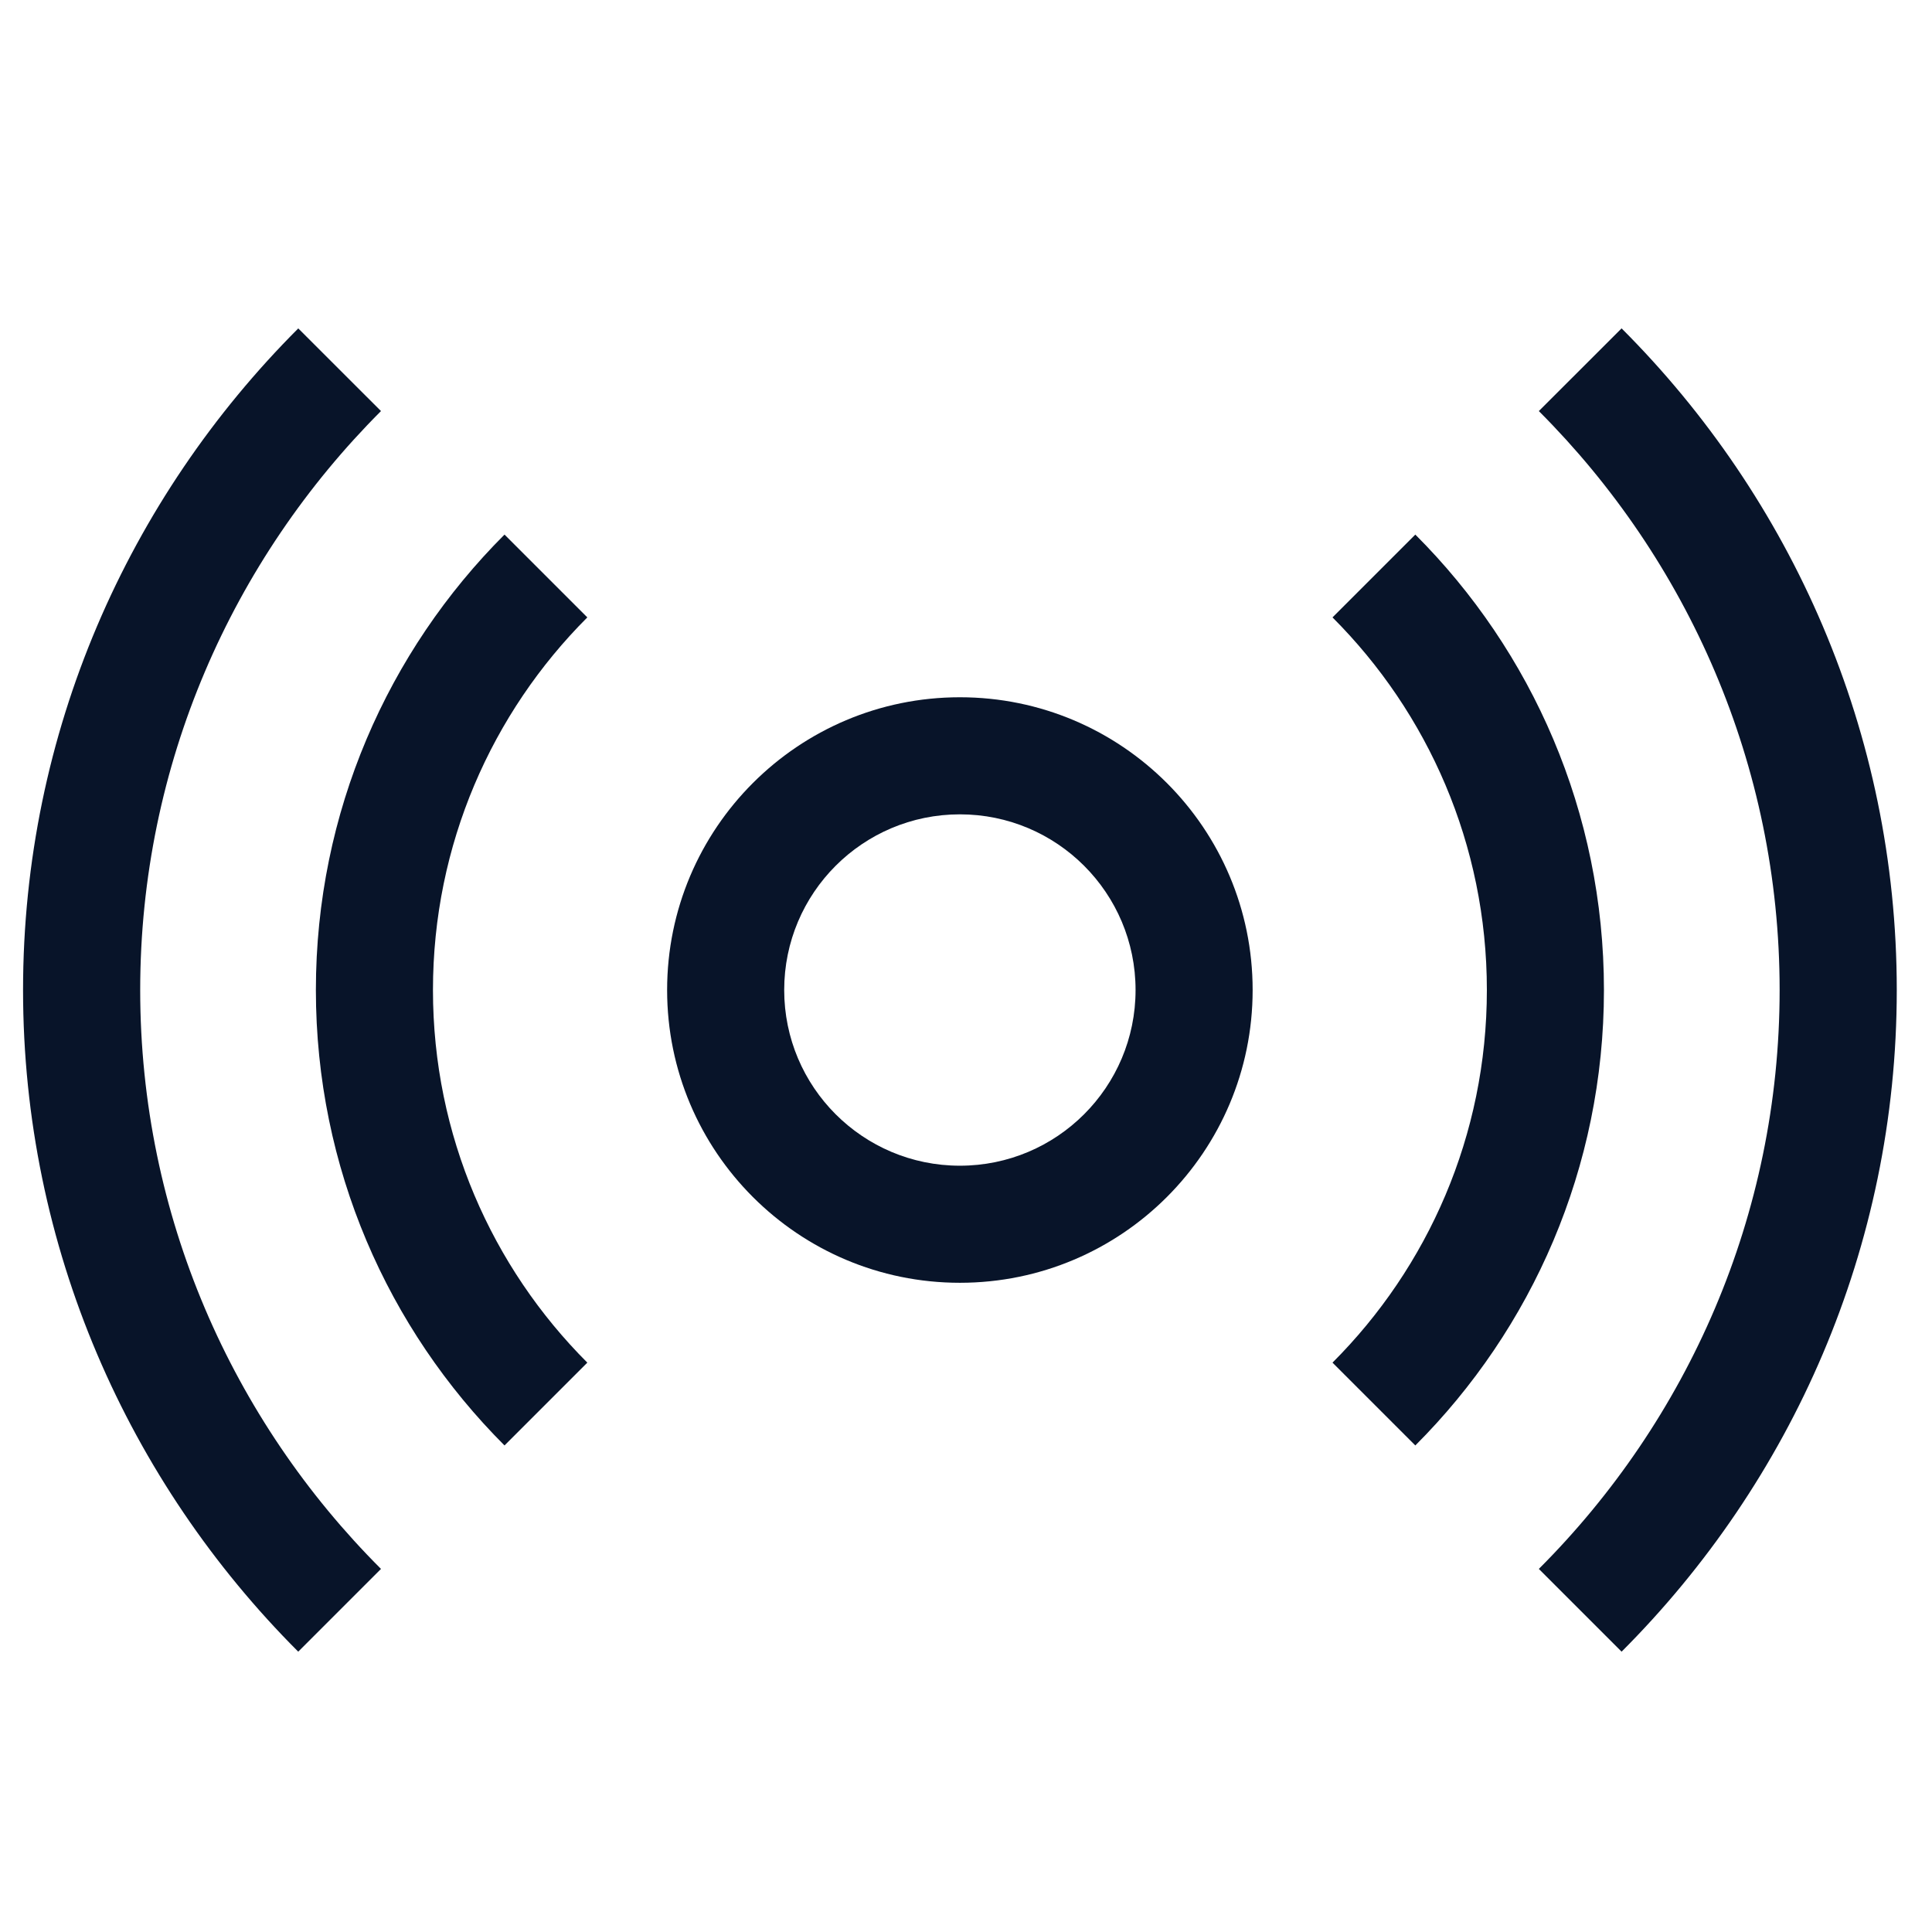
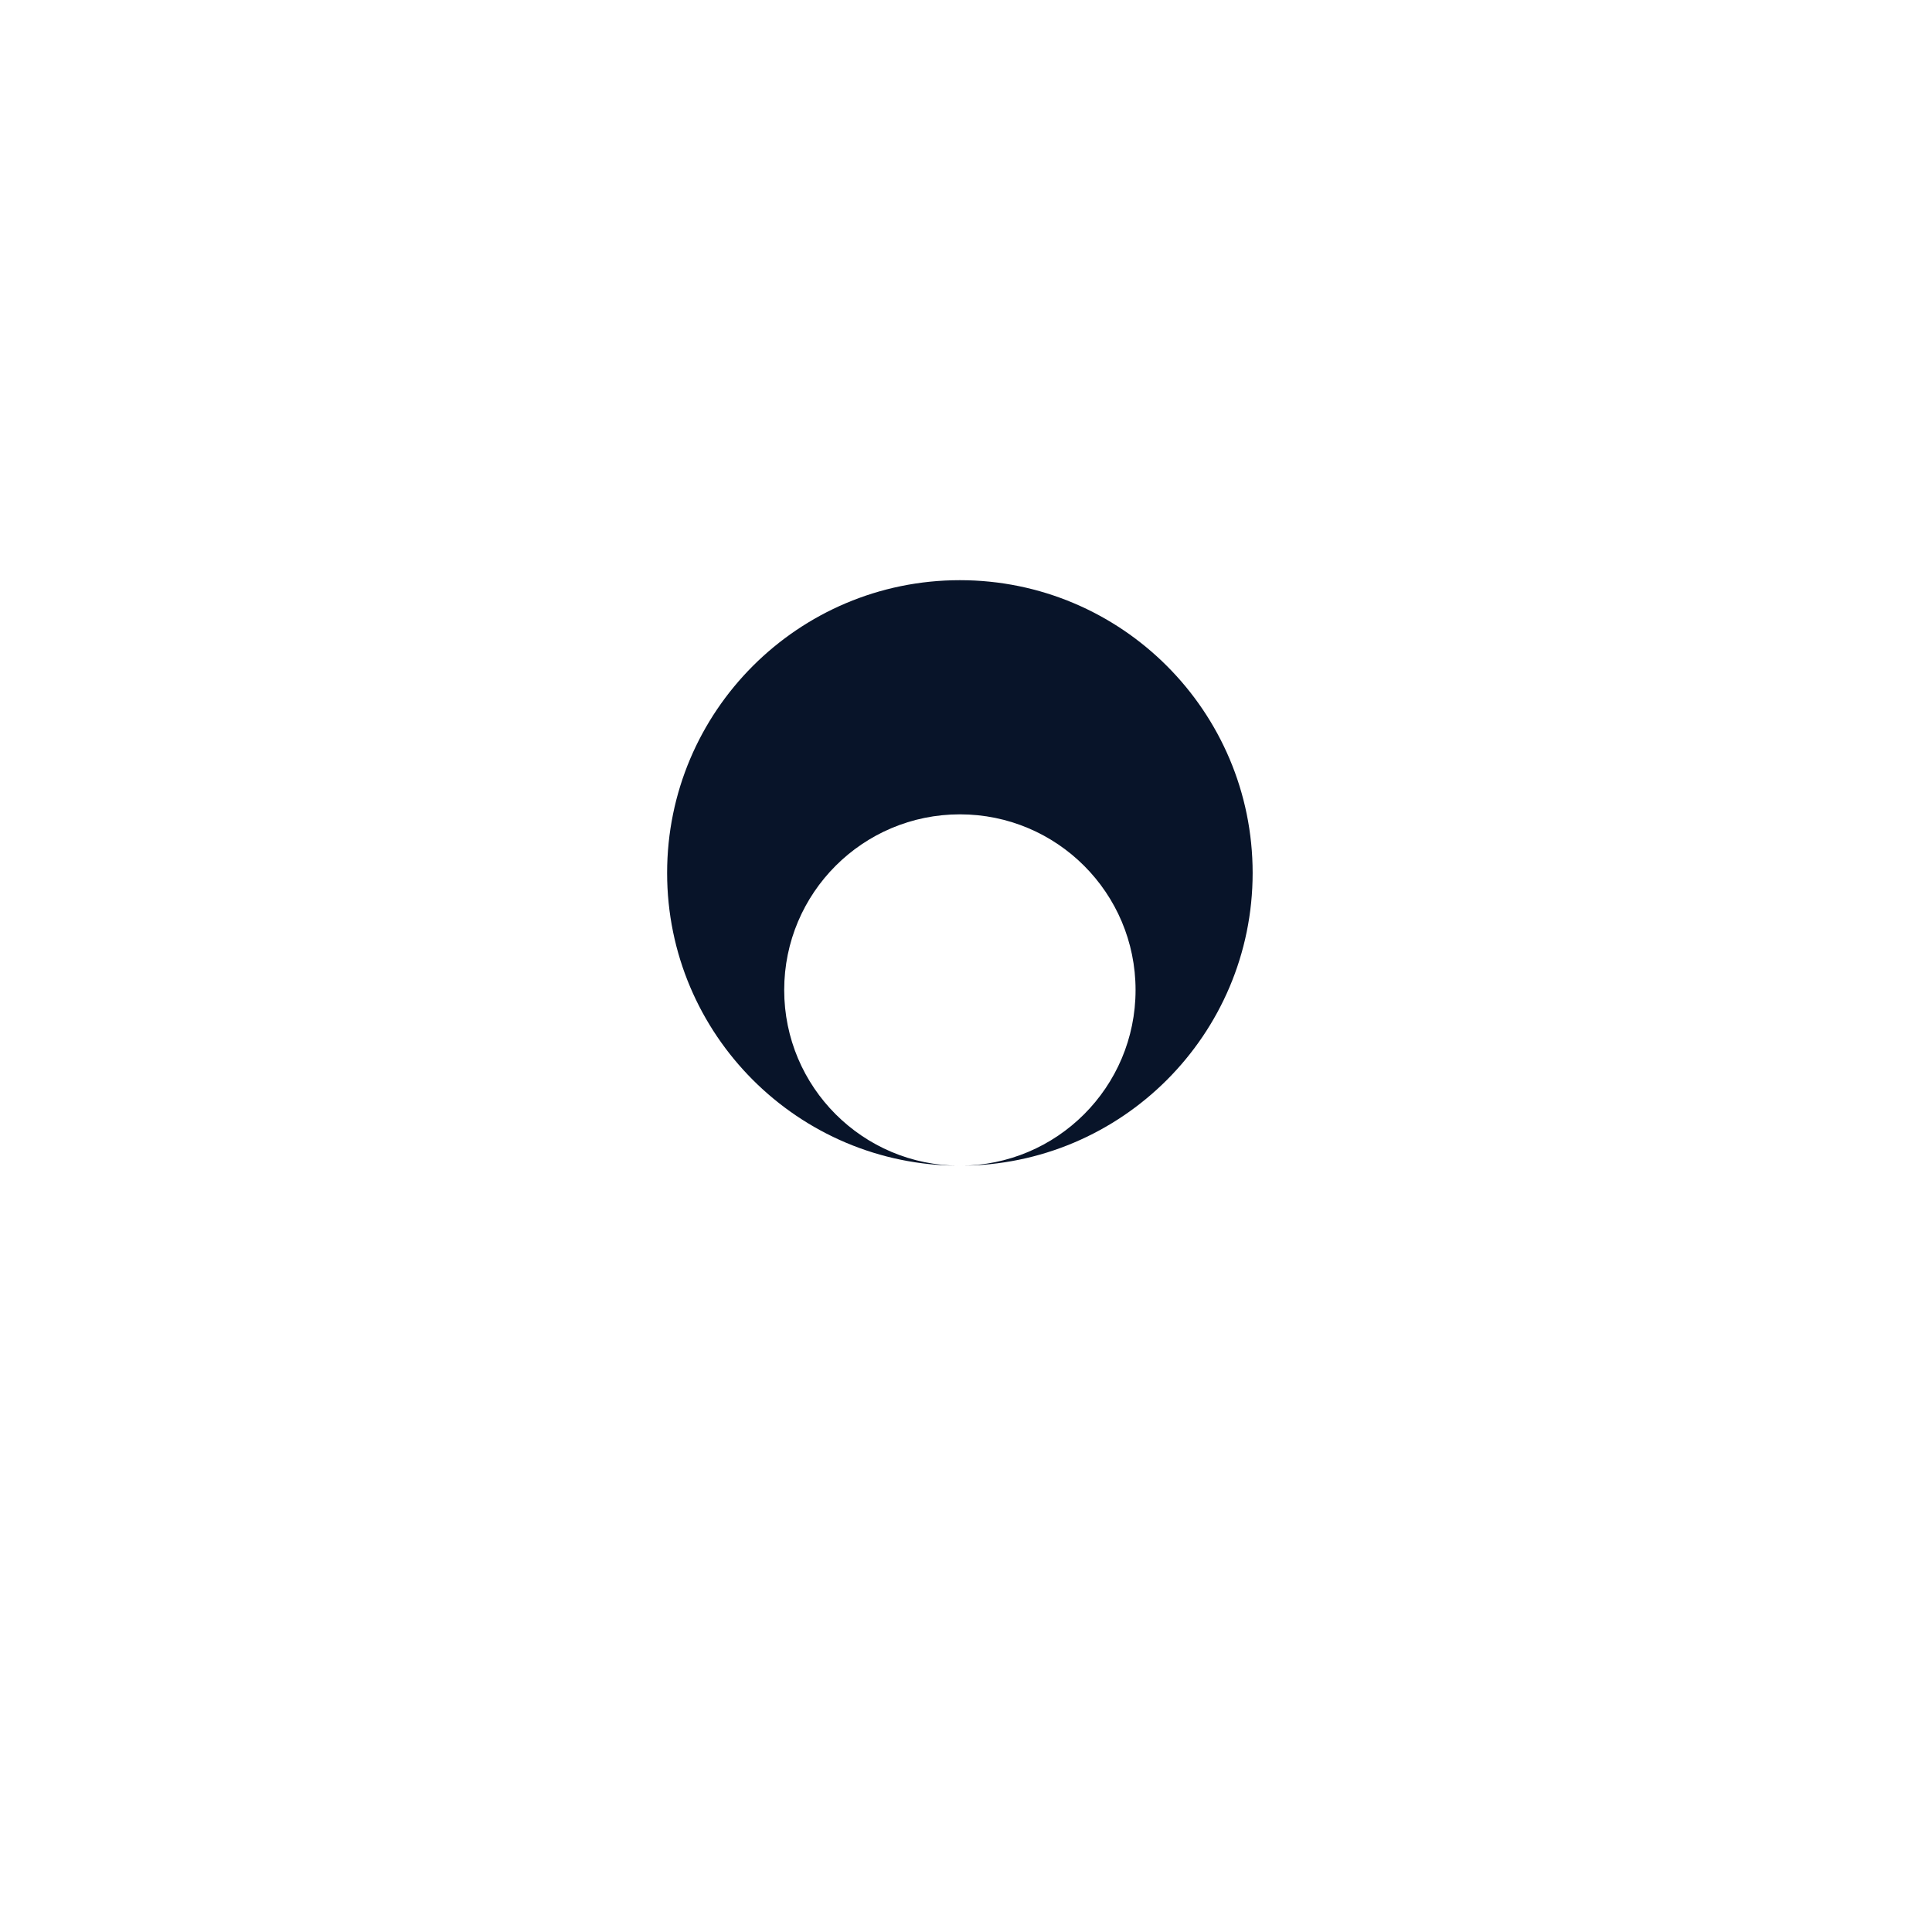
<svg xmlns="http://www.w3.org/2000/svg" id="Lager_1" data-name="Lager 1" viewBox="0 0 300 300">
  <defs>
    <style>
      .cls-1 {
        fill: #081429;
        fill-rule: evenodd;
      }
    </style>
  </defs>
-   <path class="cls-1" d="M46.32,50.99C19.95,77.36,3.58,113.73,3.58,153.73s16.37,76.37,42.73,102.74l12.85-12.85c-23.08-23.07-37.39-54.89-37.39-89.89s14.32-66.82,37.39-89.9l-12.85-12.84ZM238.95,63.83l12.85-12.84c26.37,26.37,42.73,62.73,42.73,102.74s-16.37,76.37-42.73,102.74l-12.85-12.85c23.08-23.07,37.39-54.89,37.39-89.89s-14.32-66.82-37.39-89.9ZM78.34,83.01c-18.1,18.09-29.29,43.1-29.29,70.72s11.19,52.62,29.29,70.72l12.86-12.86c-14.81-14.81-23.97-35.27-23.97-57.86s9.16-43.05,23.97-57.86l-12.86-12.86ZM206.91,95.87l12.86-12.86c18.1,18.09,29.29,43.1,29.29,70.72s-11.19,52.62-29.29,70.72l-12.86-12.86c14.81-14.81,23.97-35.27,23.97-57.86s-9.16-43.05-23.97-57.86Z" />
-   <path class="cls-1" d="M149.05,181.01c15.07,0,27.28-12.21,27.28-27.28s-12.21-27.28-27.28-27.28-27.28,12.21-27.28,27.28,12.21,27.28,27.28,27.28ZM149.05,199.19c25.1,0,45.46-20.36,45.46-45.46s-20.36-45.46-45.46-45.46-45.46,20.36-45.46,45.46,20.36,45.46,45.46,45.46Z" />
+   <path class="cls-1" d="M149.05,181.01c15.07,0,27.28-12.21,27.28-27.28s-12.21-27.28-27.28-27.28-27.28,12.21-27.28,27.28,12.21,27.28,27.28,27.28Zc25.1,0,45.46-20.36,45.46-45.46s-20.36-45.46-45.46-45.46-45.46,20.36-45.46,45.46,20.36,45.46,45.46,45.46Z" />
</svg>